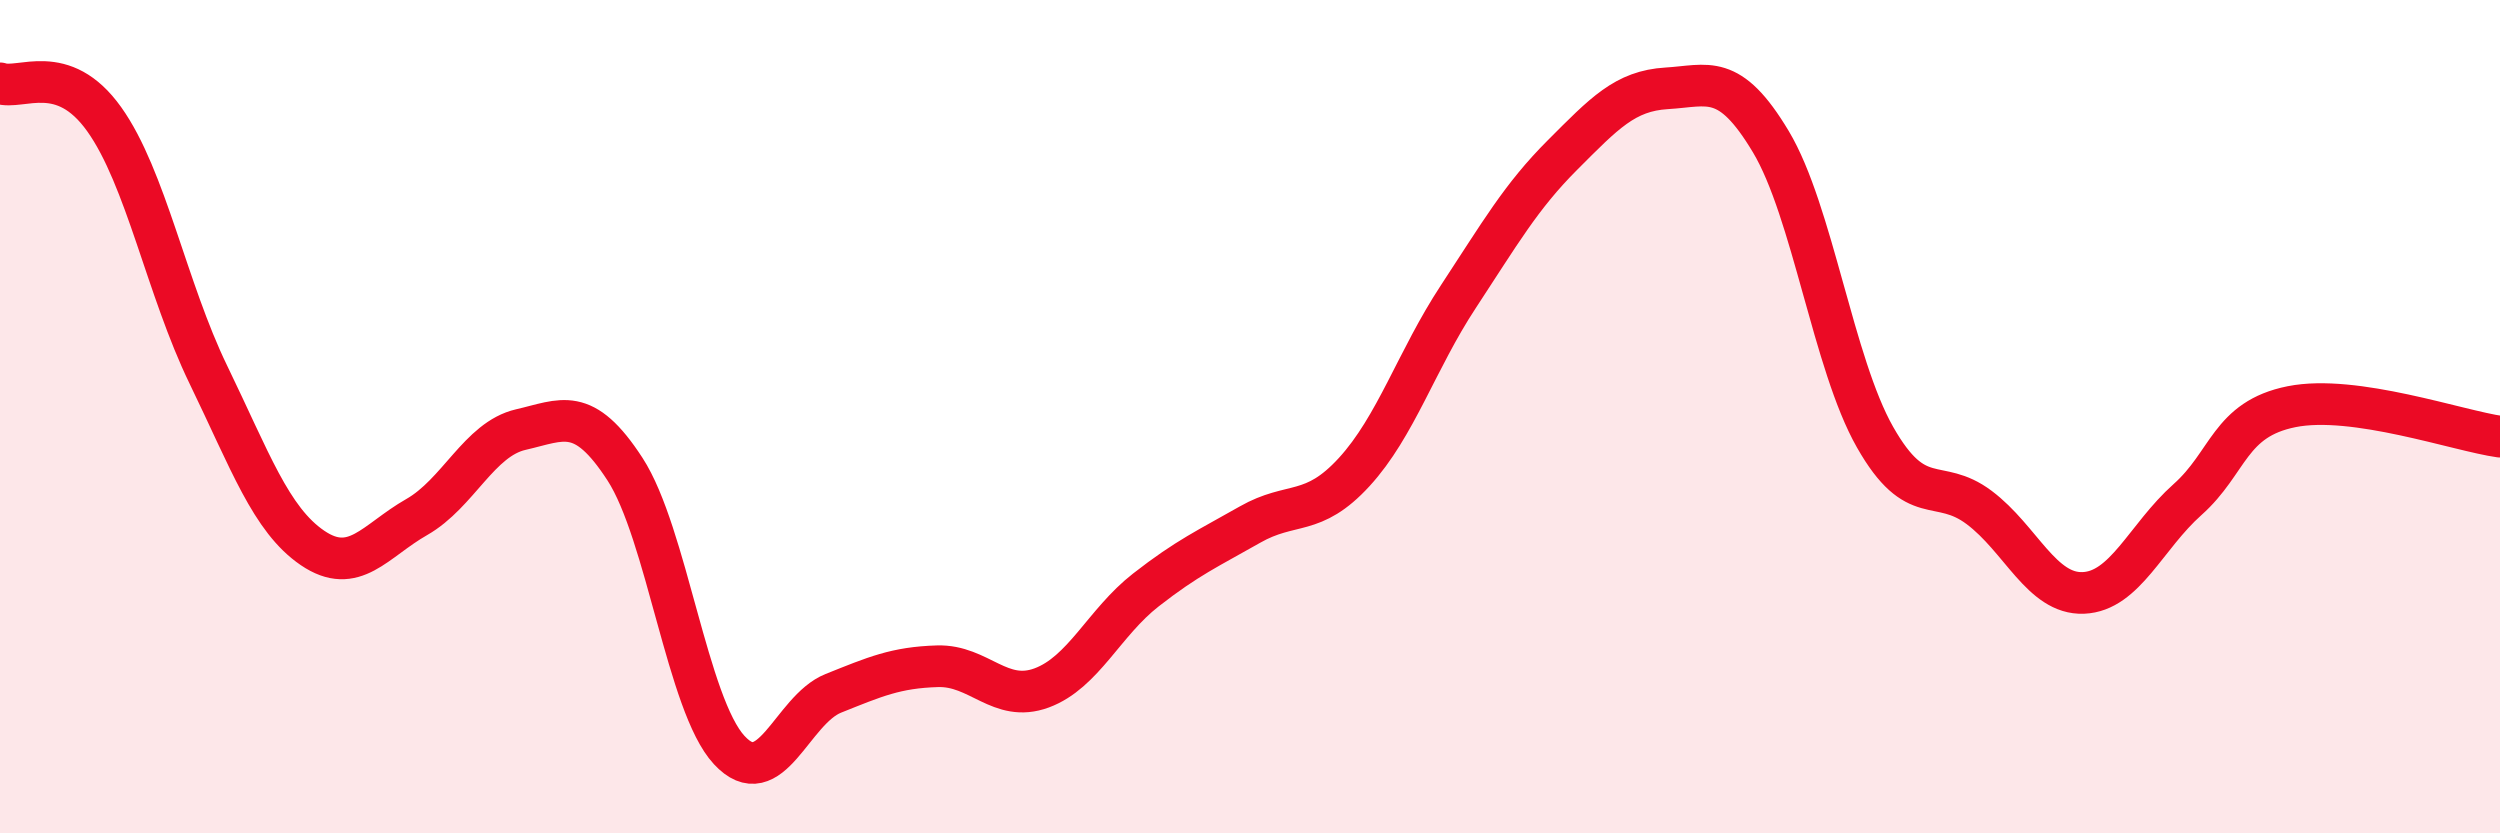
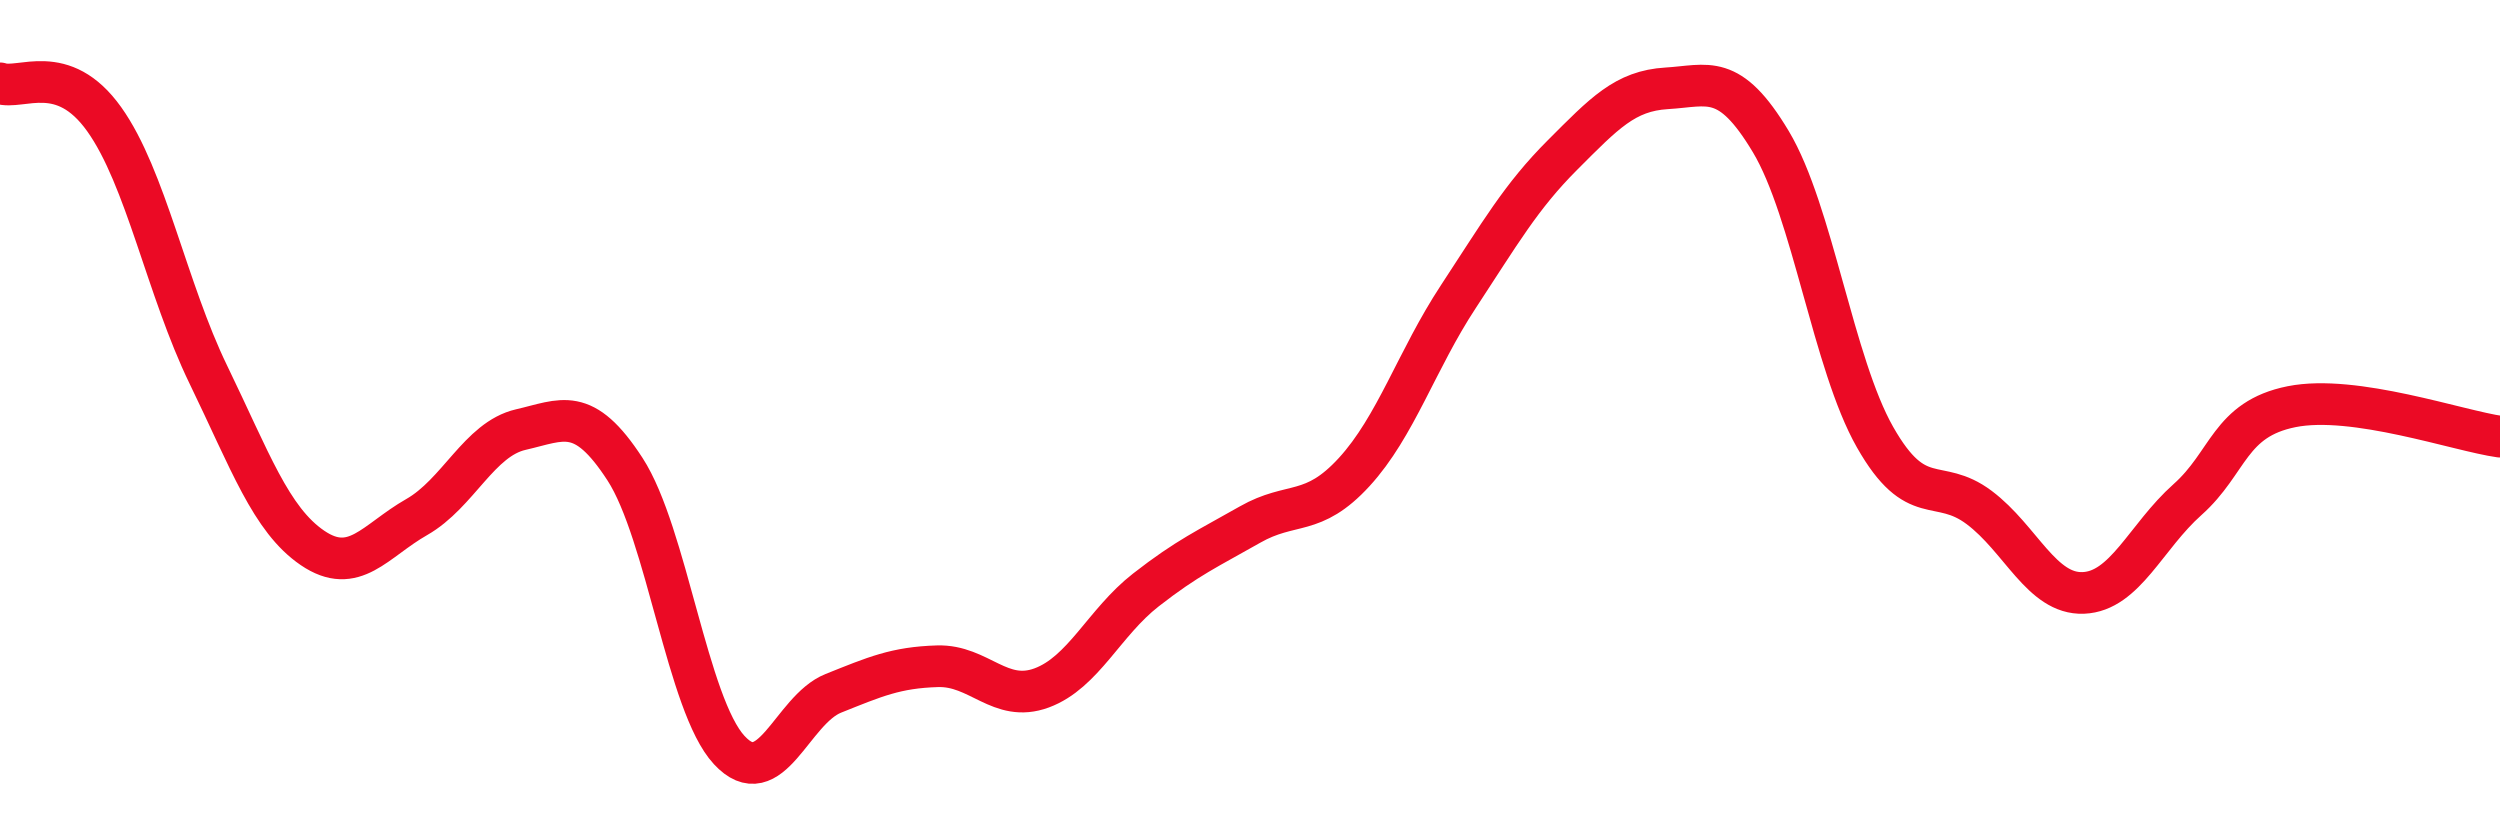
<svg xmlns="http://www.w3.org/2000/svg" width="60" height="20" viewBox="0 0 60 20">
-   <path d="M 0,2 C 0.5,2.17 1.5,1.46 2.5,2.86 C 3.5,4.26 4,6.93 5,8.99 C 6,11.05 6.5,12.47 7.5,13.15 C 8.5,13.83 9,12.98 10,12.41 C 11,11.84 11.5,10.54 12.5,10.31 C 13.5,10.08 14,9.72 15,11.26 C 16,12.8 16.5,16.92 17.5,18 C 18.5,19.08 19,17.04 20,16.64 C 21,16.24 21.5,16.02 22.5,15.99 C 23.5,15.96 24,16.88 25,16.51 C 26,16.14 26.5,14.94 27.5,14.16 C 28.5,13.38 29,13.16 30,12.59 C 31,12.02 31.5,12.42 32.5,11.33 C 33.5,10.24 34,8.64 35,7.12 C 36,5.6 36.5,4.72 37.5,3.72 C 38.5,2.72 39,2.18 40,2.12 C 41,2.06 41.5,1.73 42.5,3.4 C 43.5,5.07 44,8.73 45,10.49 C 46,12.25 46.5,11.43 47.5,12.18 C 48.5,12.93 49,14.27 50,14.23 C 51,14.19 51.5,12.88 52.5,11.99 C 53.5,11.1 53.5,10.06 55,9.76 C 56.5,9.46 59,10.34 60,10.48L60 20L0 20Z" fill="#EB0A25" opacity="0.1" stroke-linecap="round" stroke-linejoin="round" />
  <path d="M 0,2 C 0.5,2.17 1.5,1.46 2.5,2.86 C 3.5,4.26 4,6.93 5,8.99 C 6,11.05 6.5,12.47 7.5,13.15 C 8.5,13.83 9,12.98 10,12.41 C 11,11.84 11.5,10.54 12.5,10.31 C 13.5,10.08 14,9.72 15,11.26 C 16,12.8 16.5,16.92 17.5,18 C 18.5,19.08 19,17.04 20,16.64 C 21,16.24 21.5,16.02 22.5,15.99 C 23.5,15.96 24,16.88 25,16.51 C 26,16.14 26.5,14.94 27.5,14.16 C 28.5,13.38 29,13.16 30,12.59 C 31,12.02 31.5,12.42 32.5,11.33 C 33.5,10.24 34,8.64 35,7.12 C 36,5.6 36.5,4.72 37.5,3.72 C 38.5,2.72 39,2.18 40,2.12 C 41,2.06 41.5,1.73 42.5,3.4 C 43.5,5.07 44,8.73 45,10.49 C 46,12.25 46.5,11.43 47.5,12.18 C 48.5,12.93 49,14.27 50,14.23 C 51,14.19 51.5,12.88 52.5,11.99 C 53.5,11.1 53.5,10.06 55,9.76 C 56.5,9.46 59,10.34 60,10.48" stroke="#EB0A25" stroke-width="1" fill="none" stroke-linecap="round" stroke-linejoin="round" />
</svg>